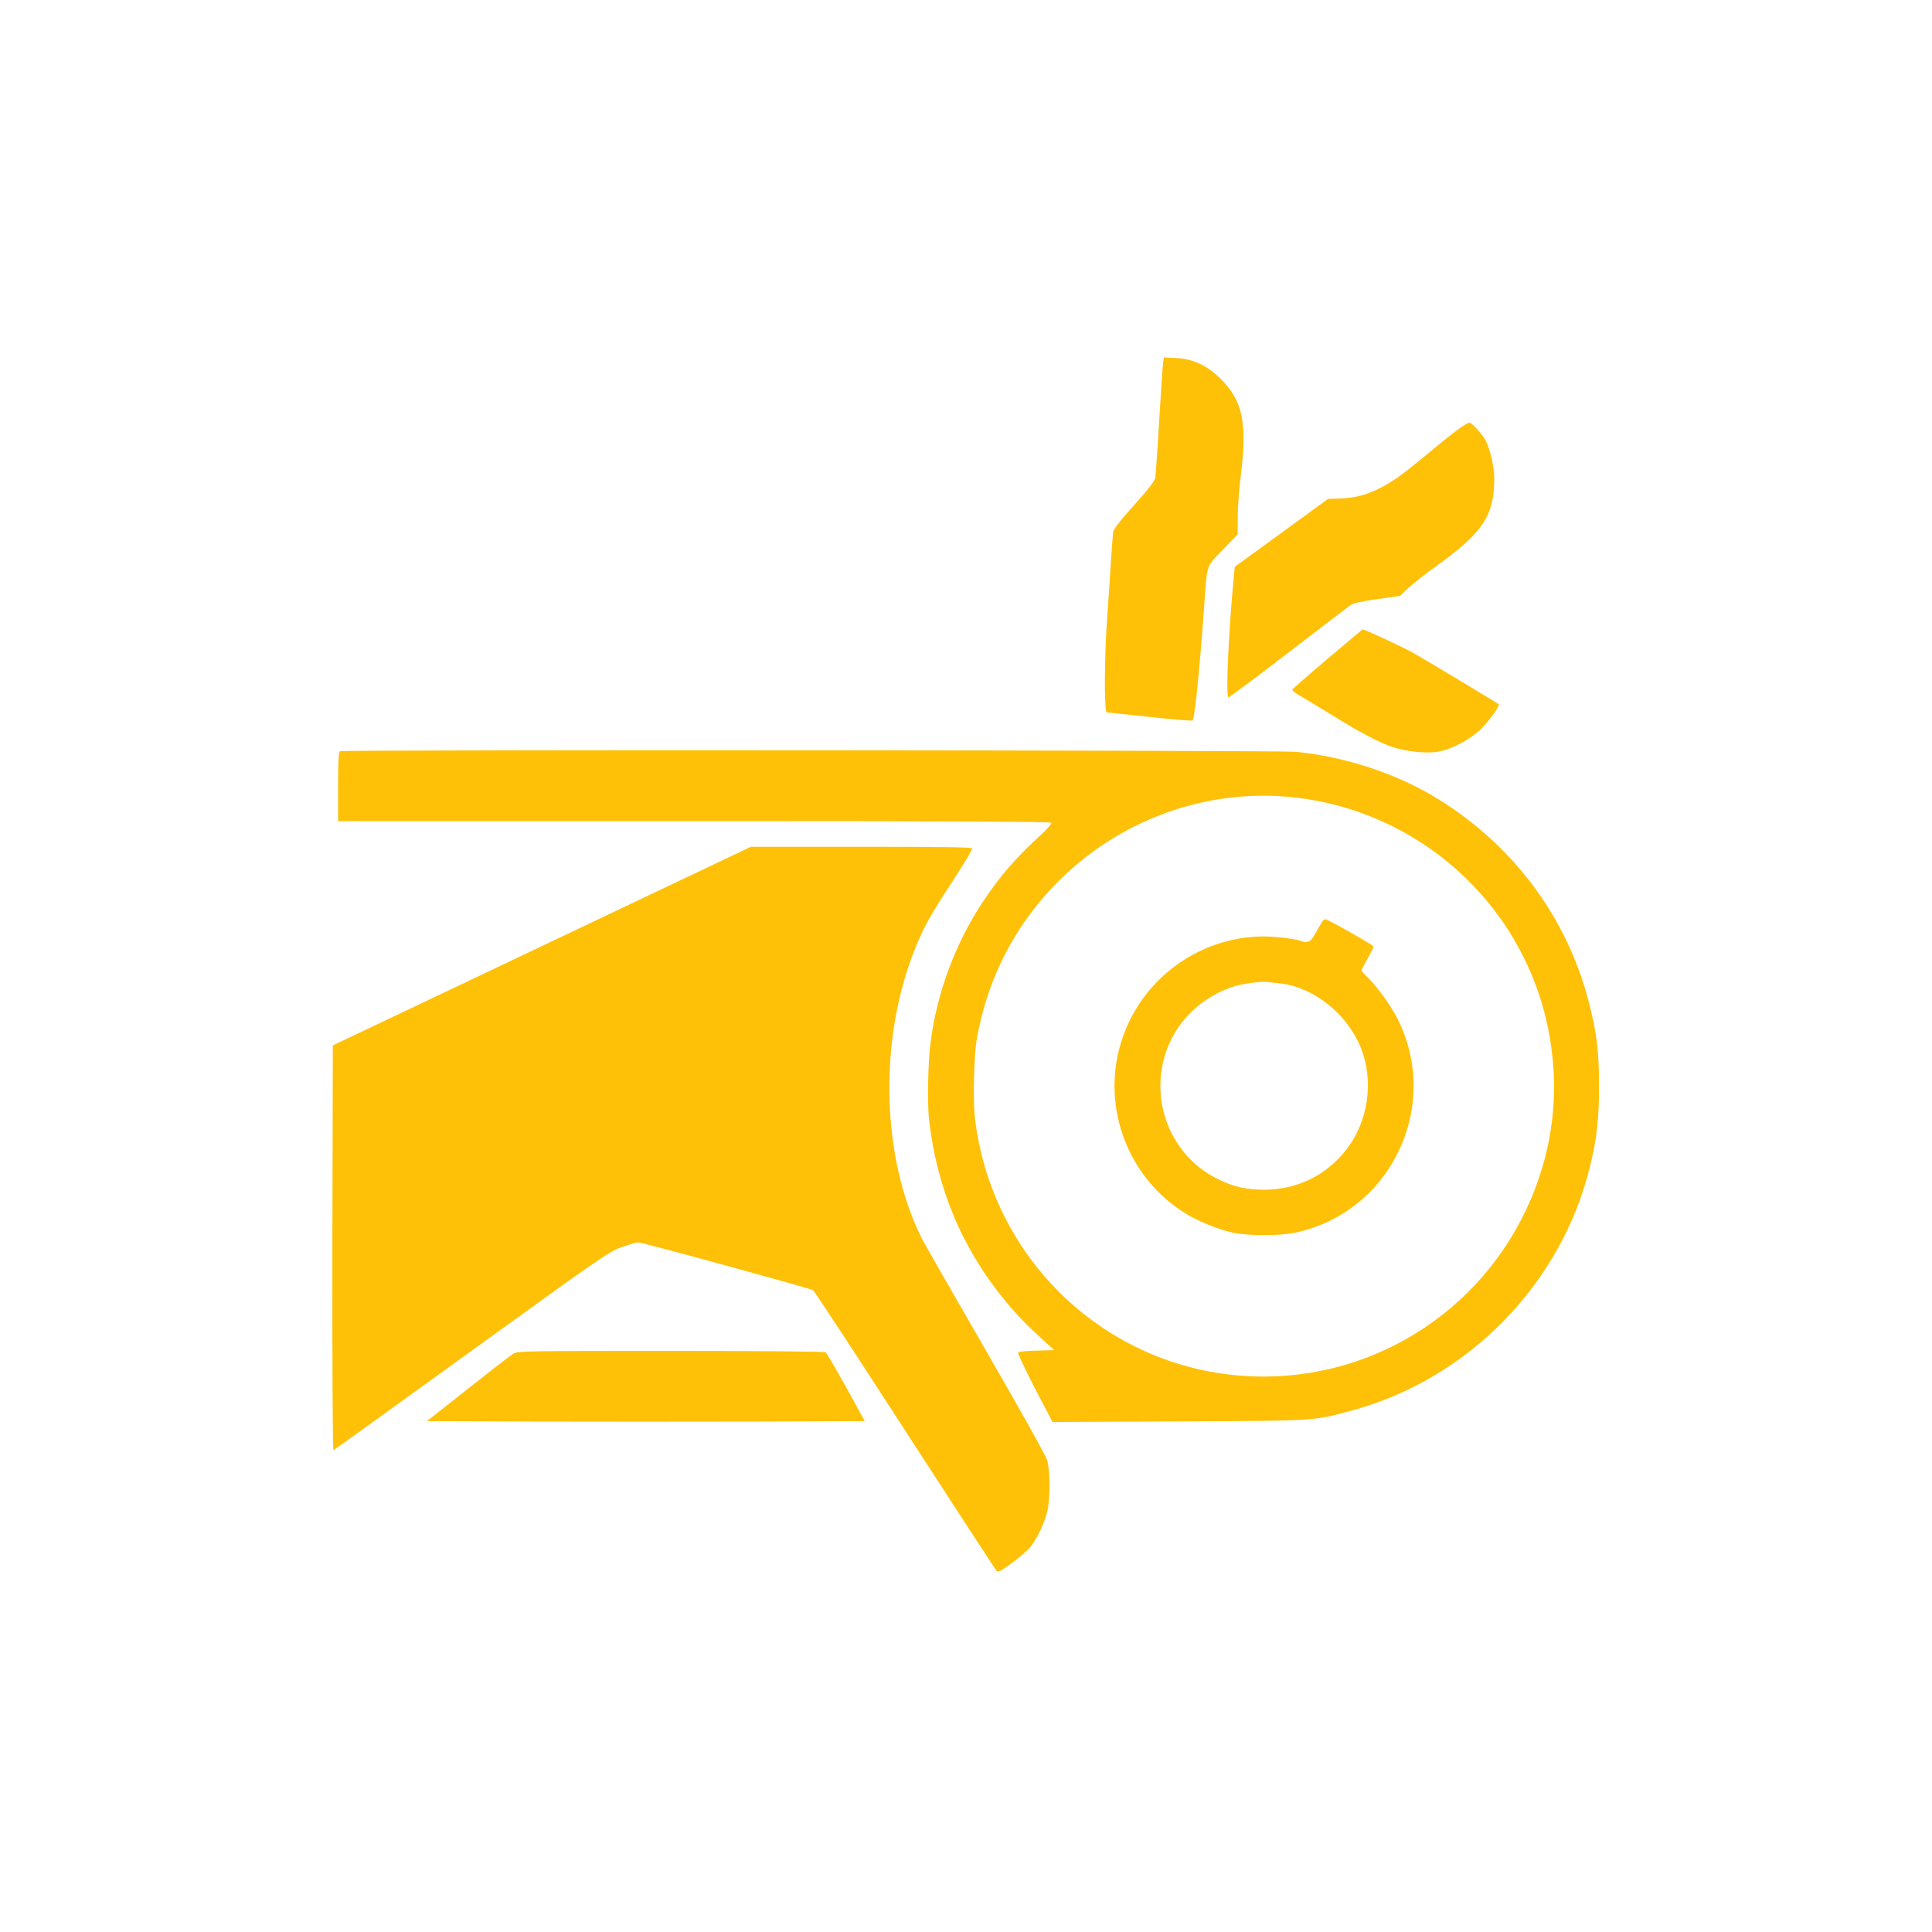
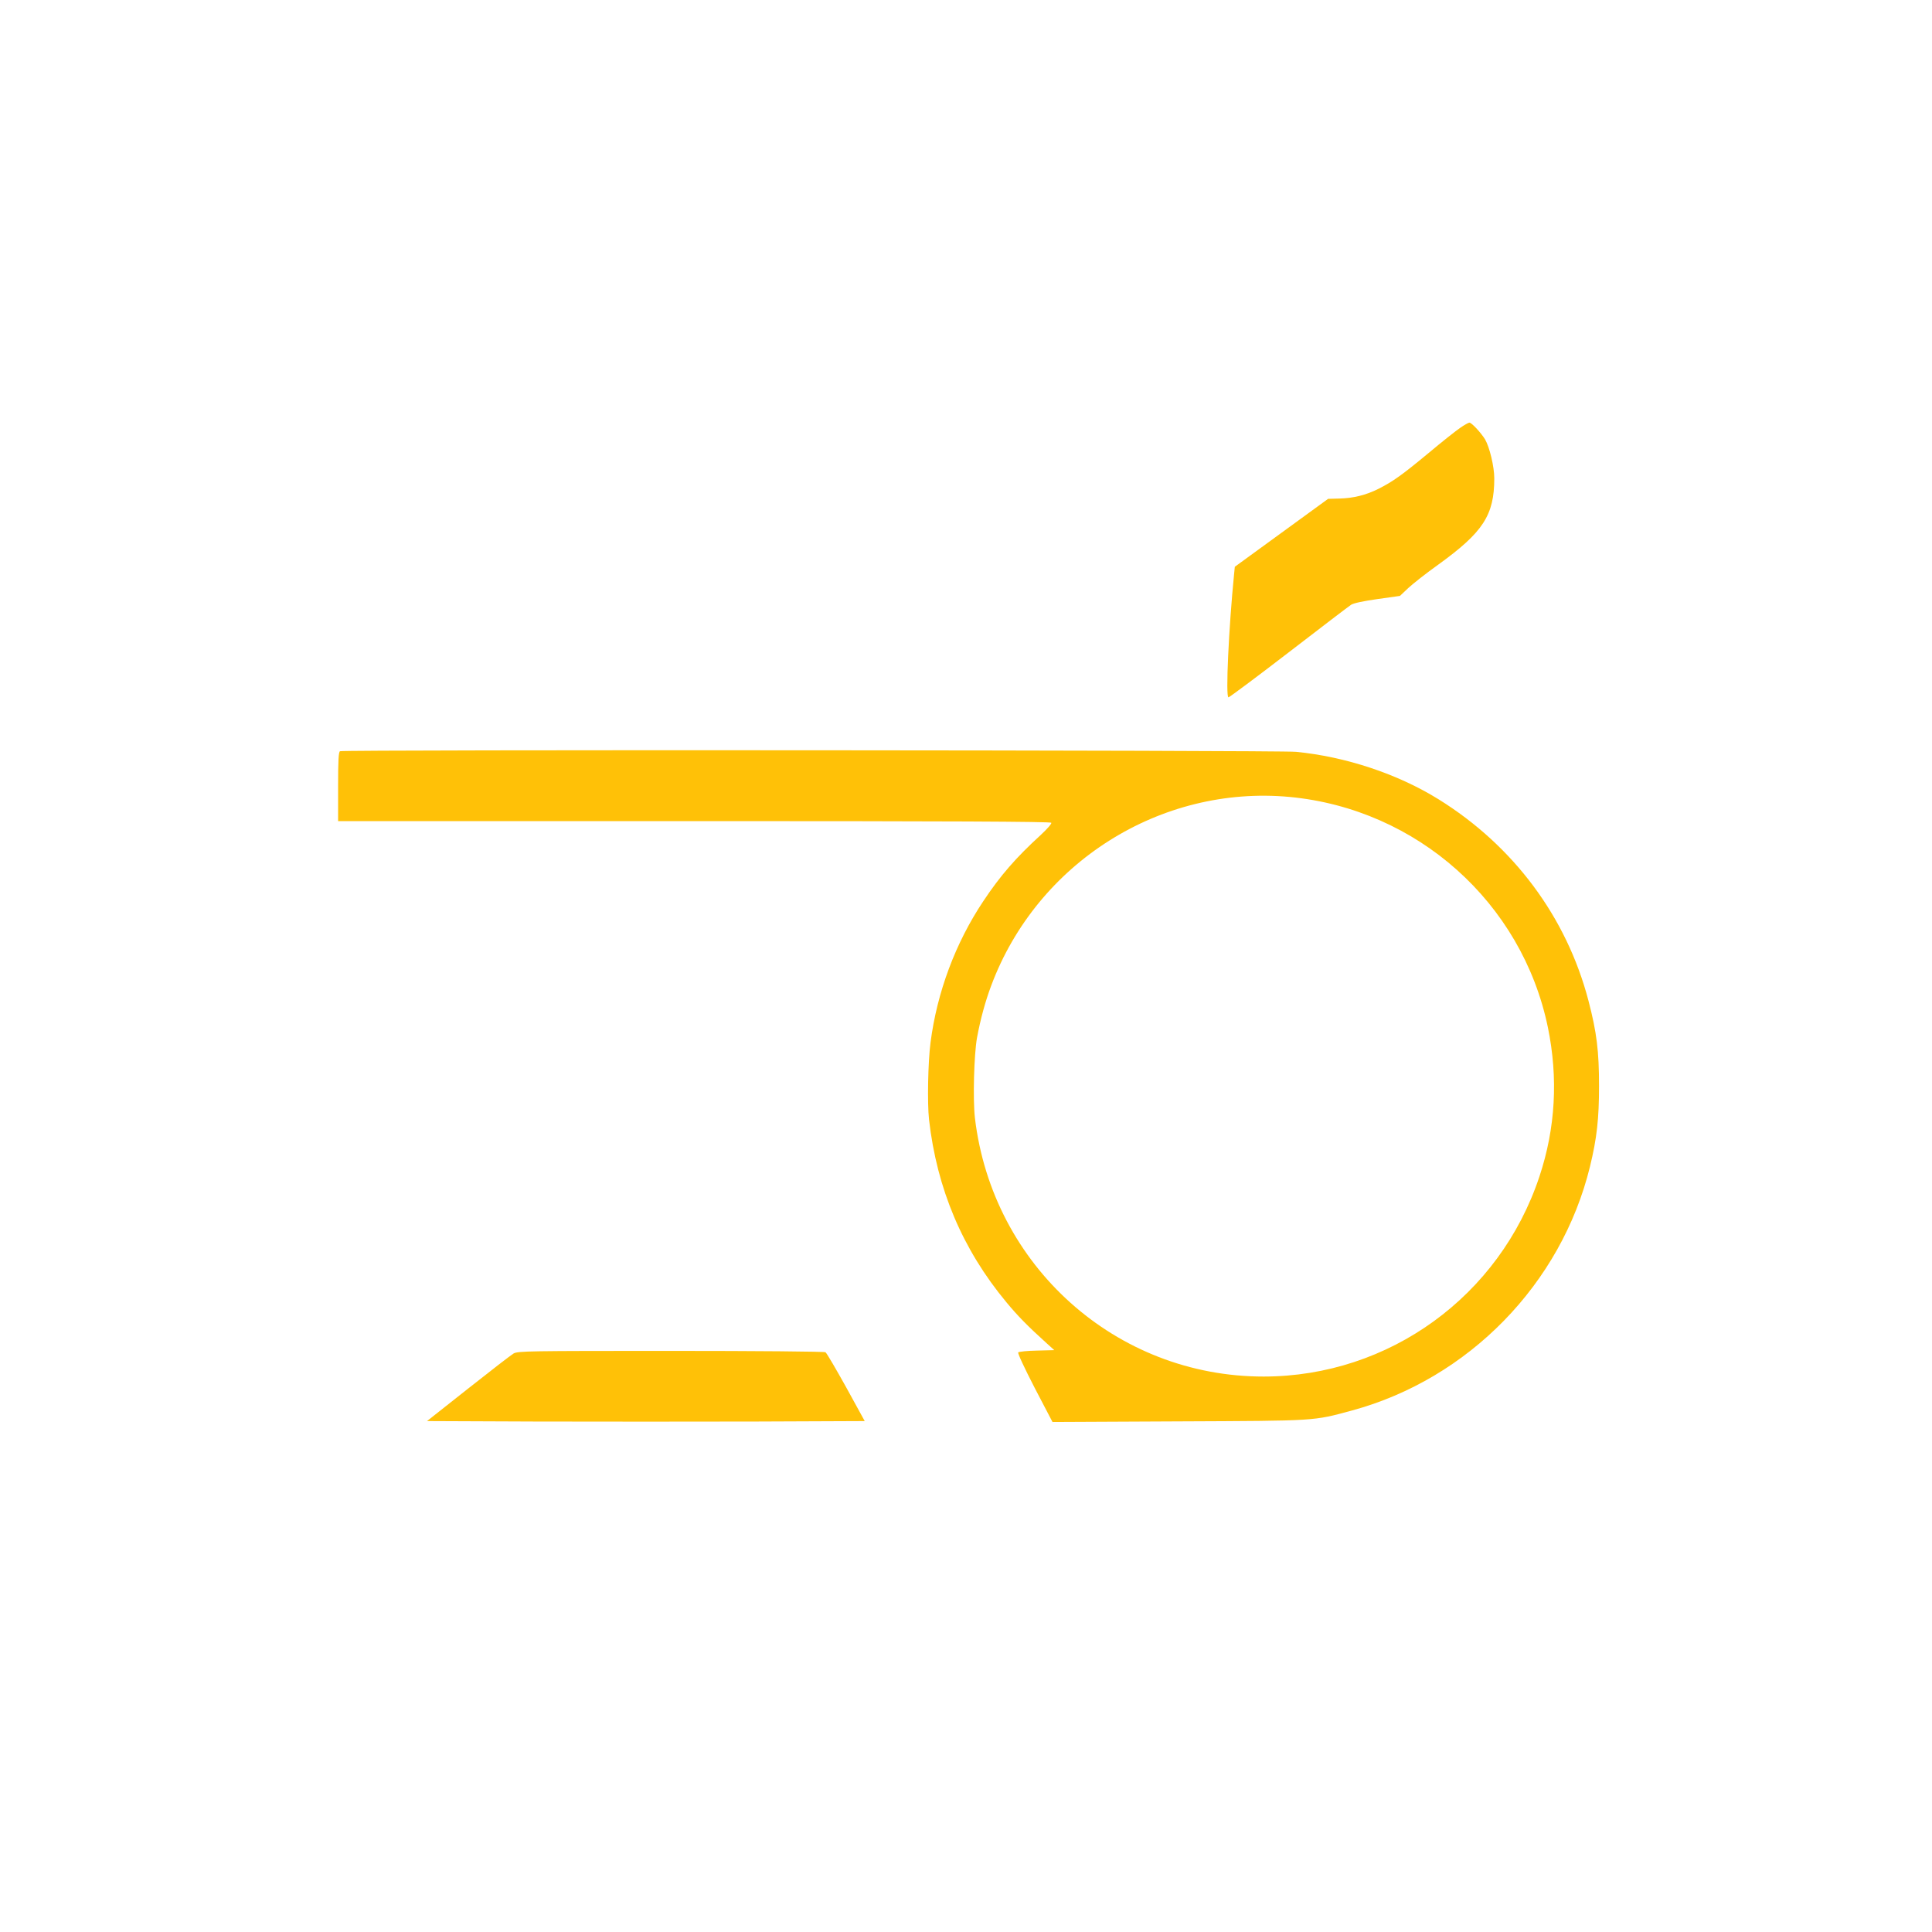
<svg xmlns="http://www.w3.org/2000/svg" version="1.0" width="1280pt" height="1280pt" viewBox="0 0 1280 1280" preserveAspectRatio="xMidYMid meet">
  <g transform="translate(0,1280) scale(0.1,-0.1)" fill="#ffc107" stroke="none">
-     <path d="M7706 10399 c-3 -19 -14 -191 -26 -384 -11 -192 -23 -363 -26 -380 -3 -21 -46 -76 -139 -180 -94 -104 -136 -159 -140 -180 -2 -16 -9 -104 -15 -195 -5 -91 -17 -259 -25 -375 -19 -267 -20 -625 -2 -625 6 0 135 -14 286 -30 151 -17 278 -27 282 -23 14 14 46 326 74 718 24 332 12 293 126 412 l99 103 0 112 c0 62 9 185 20 273 44 355 14 500 -134 646 -87 87 -182 131 -291 137 l-84 4 -5 -33z" />
    <path d="M9675 9966 c-28 -19 -123 -94 -211 -168 -175 -145 -235 -188 -332 -237 -82 -41 -167 -62 -258 -64 l-75 -2 -309 -225 -309 -225 -5 -50 c-35 -352 -57 -815 -37 -815 6 0 186 134 399 298 213 164 399 306 413 315 16 11 83 25 175 38 l149 21 55 52 c30 28 120 99 200 156 296 214 370 327 370 571 0 77 -31 206 -61 258 -27 44 -89 111 -104 111 -5 0 -33 -15 -60 -34z" />
-     <path d="M8795 8435 c-126 -107 -231 -199 -233 -204 -2 -5 18 -22 45 -37 26 -15 122 -73 213 -129 187 -116 317 -185 406 -214 89 -30 221 -44 296 -32 94 15 217 80 292 154 55 55 125 152 115 161 -14 12 -484 294 -567 341 -80 44 -322 156 -335 155 -1 0 -105 -88 -232 -195z" />
    <path d="M2253 7823 c-10 -3 -13 -60 -13 -234 l0 -229 2359 0 c1673 0 2362 -3 2366 -11 4 -6 -28 -42 -71 -82 -163 -149 -266 -267 -379 -437 -185 -277 -307 -604 -350 -937 -17 -131 -22 -402 -10 -510 52 -459 222 -861 512 -1210 75 -91 144 -161 268 -273 l50 -45 -115 -3 c-63 -1 -119 -7 -124 -12 -5 -5 41 -103 109 -235 l118 -226 836 4 c922 4 889 2 1148 72 773 210 1387 839 1577 1616 46 189 60 318 60 534 0 230 -15 355 -70 565 -145 554 -496 1026 -994 1335 -271 168 -615 282 -944 314 -111 11 -6307 15 -6333 4z m6292 -303 c844 -80 1539 -700 1710 -1526 69 -335 51 -668 -56 -989 -263 -792 -996 -1324 -1826 -1325 -979 -1 -1798 733 -1914 1714 -14 123 -6 420 14 531 23 124 55 241 94 345 304 814 1121 1330 1978 1250z" />
-     <path d="M8763 6698 c-6 -7 -25 -41 -44 -75 -36 -67 -54 -76 -113 -53 -13 5 -72 14 -129 20 -468 51 -914 -246 -1051 -700 -131 -433 51 -903 439 -1136 79 -48 213 -101 300 -120 108 -23 313 -23 420 0 632 137 965 838 674 1417 -42 84 -135 212 -198 274 -23 21 -41 42 -41 46 0 4 18 39 40 78 22 39 40 75 40 80 0 9 -303 181 -319 181 -5 0 -13 -6 -18 -12z m-284 -413 c222 -25 441 -197 534 -420 93 -225 53 -500 -100 -690 -135 -167 -324 -257 -538 -257 -116 0 -198 18 -300 67 -237 114 -387 354 -387 620 0 305 192 564 488 660 57 18 174 34 219 29 17 -2 54 -6 84 -9z" />
-     <path d="M3590 6532 l-1385 -658 -3 -1343 c-1 -773 2 -1341 7 -1339 5 1 416 298 914 658 855 618 911 657 994 687 48 17 99 32 112 32 24 1 1132 -303 1158 -317 7 -4 281 -421 608 -927 328 -506 601 -926 608 -933 10 -10 30 1 102 53 49 36 104 84 122 107 44 55 89 148 110 228 21 80 22 271 1 345 -8 29 -178 333 -405 726 -215 372 -407 707 -426 745 -266 532 -287 1299 -52 1900 57 146 102 228 219 409 117 179 166 260 166 274 0 8 -199 11 -732 11 l-733 0 -1385 -658z" />
    <path d="M3403 3833 c-17 -10 -153 -115 -302 -233 l-272 -215 726 -3 c399 -1 1051 -1 1449 0 l725 3 -123 224 c-68 122 -129 227 -137 232 -8 5 -457 9 -1024 9 -944 0 -1012 -1 -1042 -17z" />
  </g>
</svg>